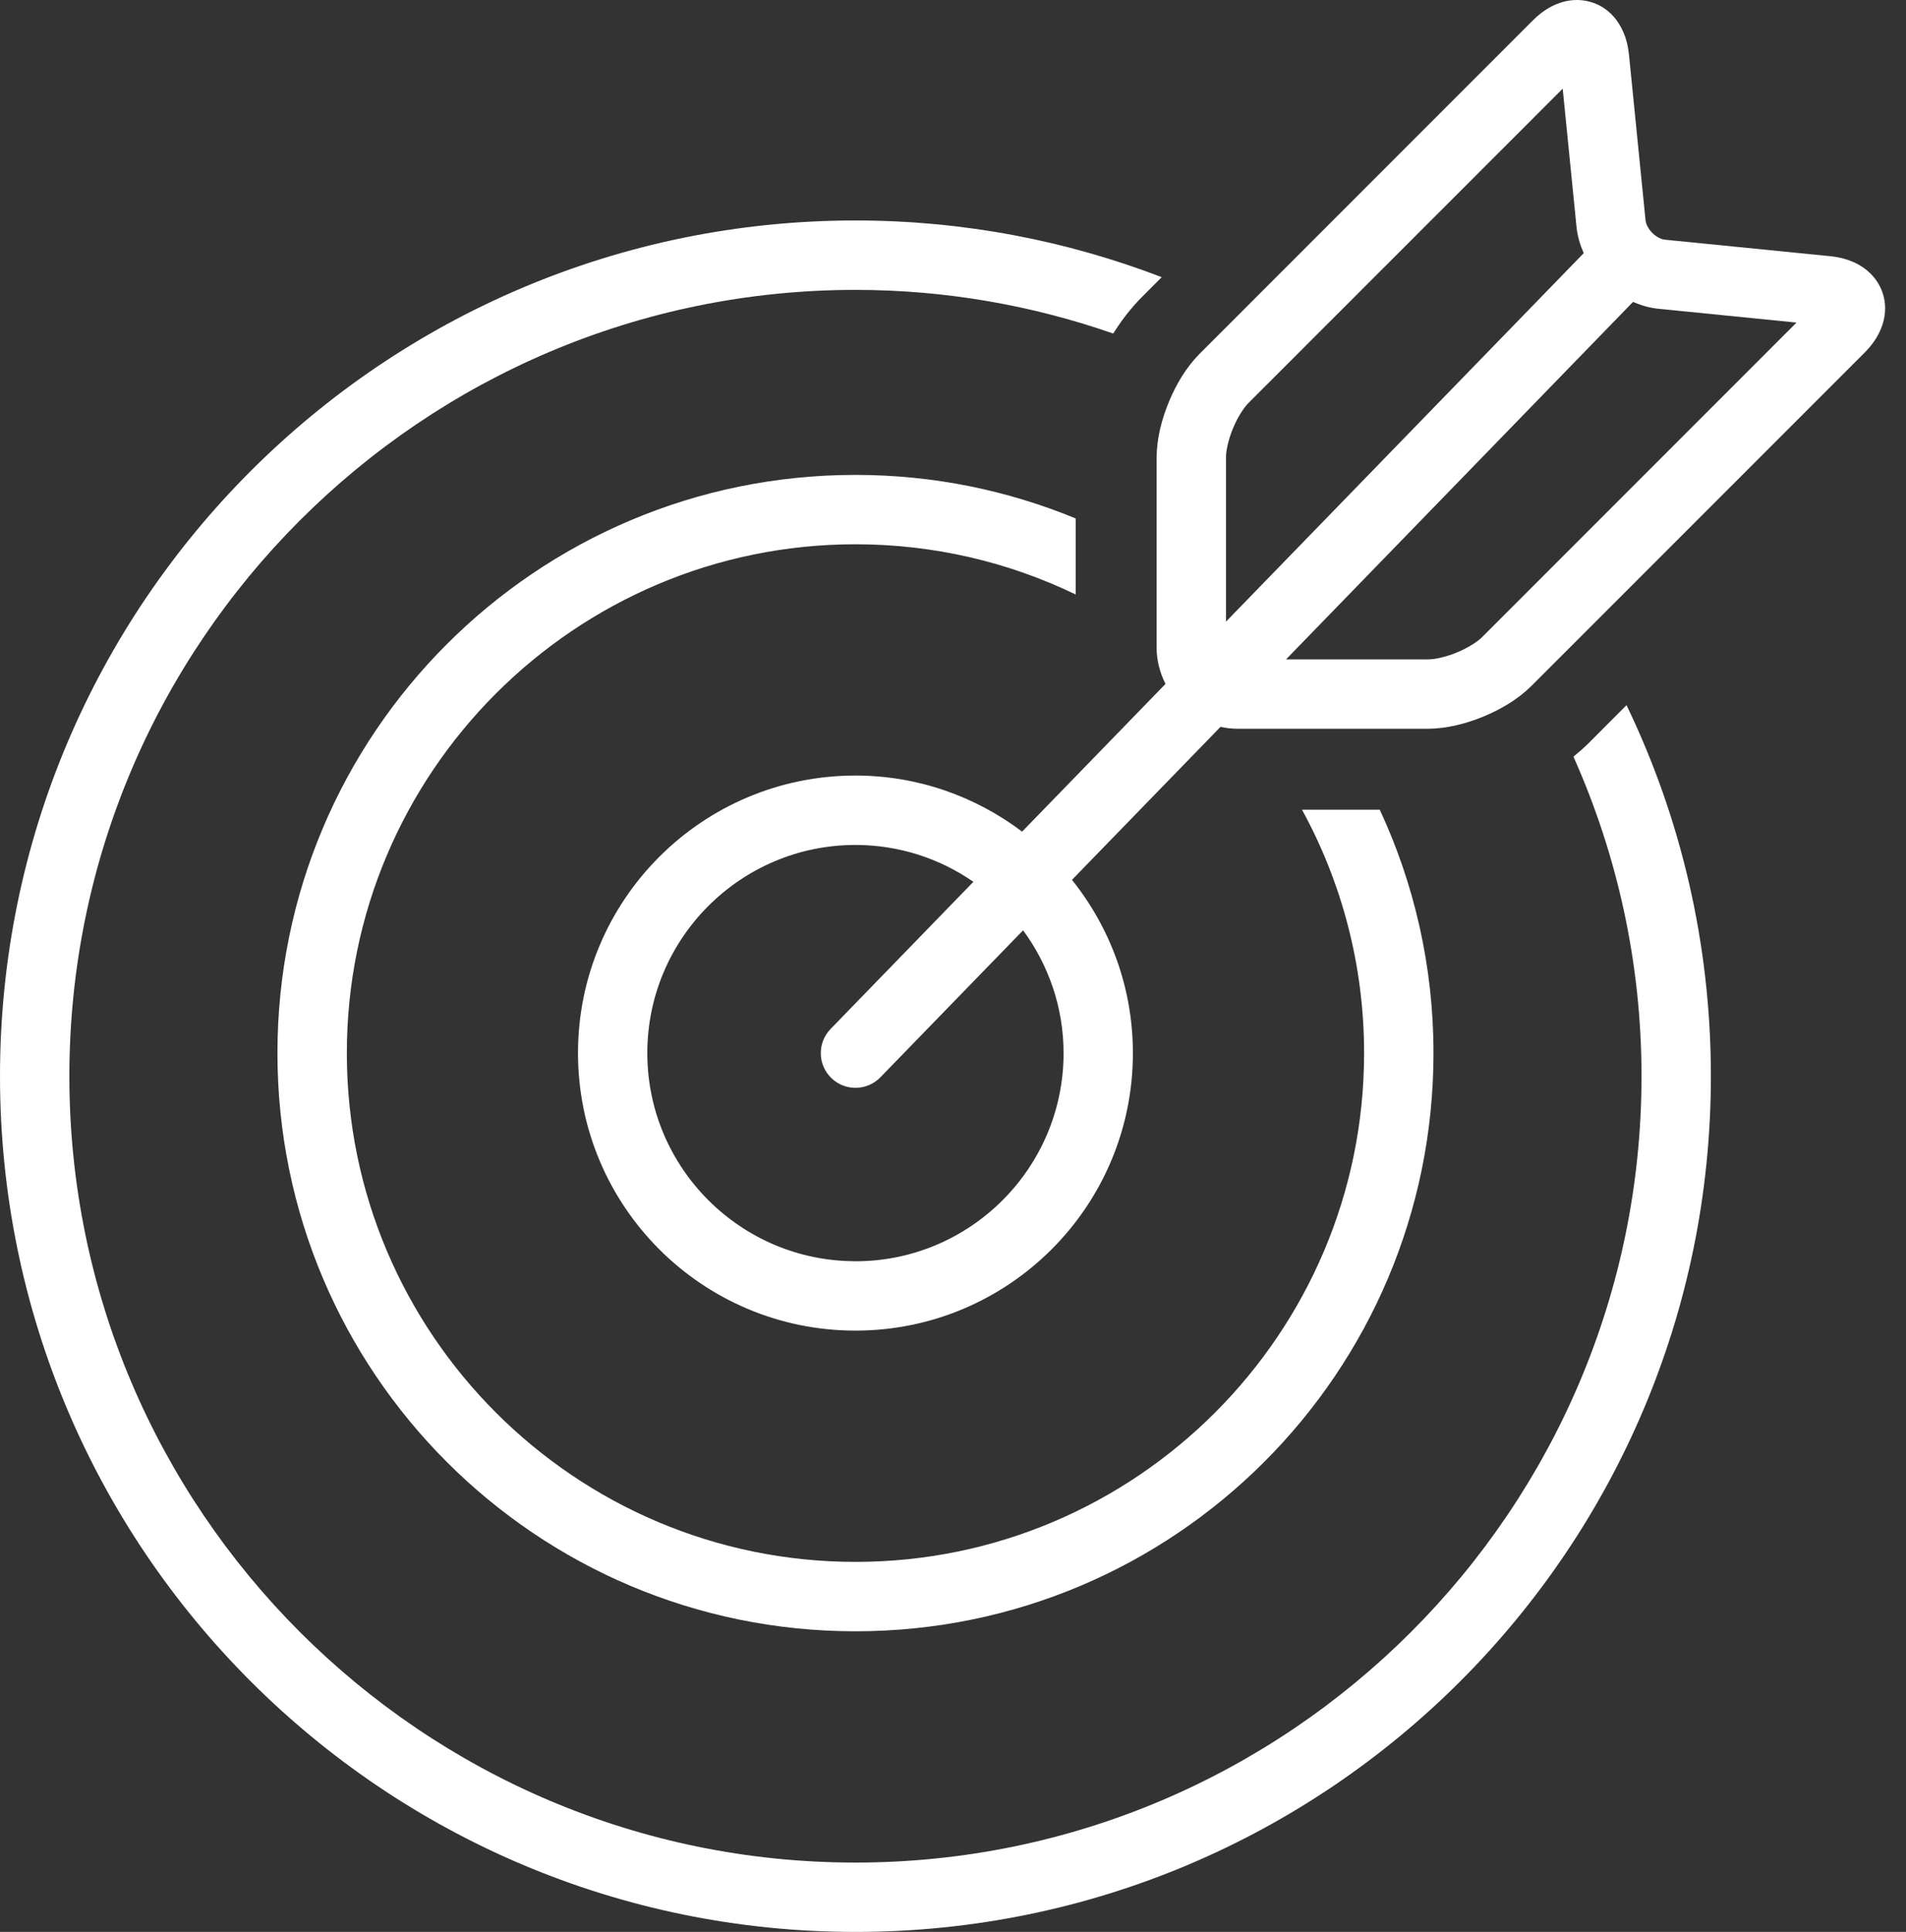
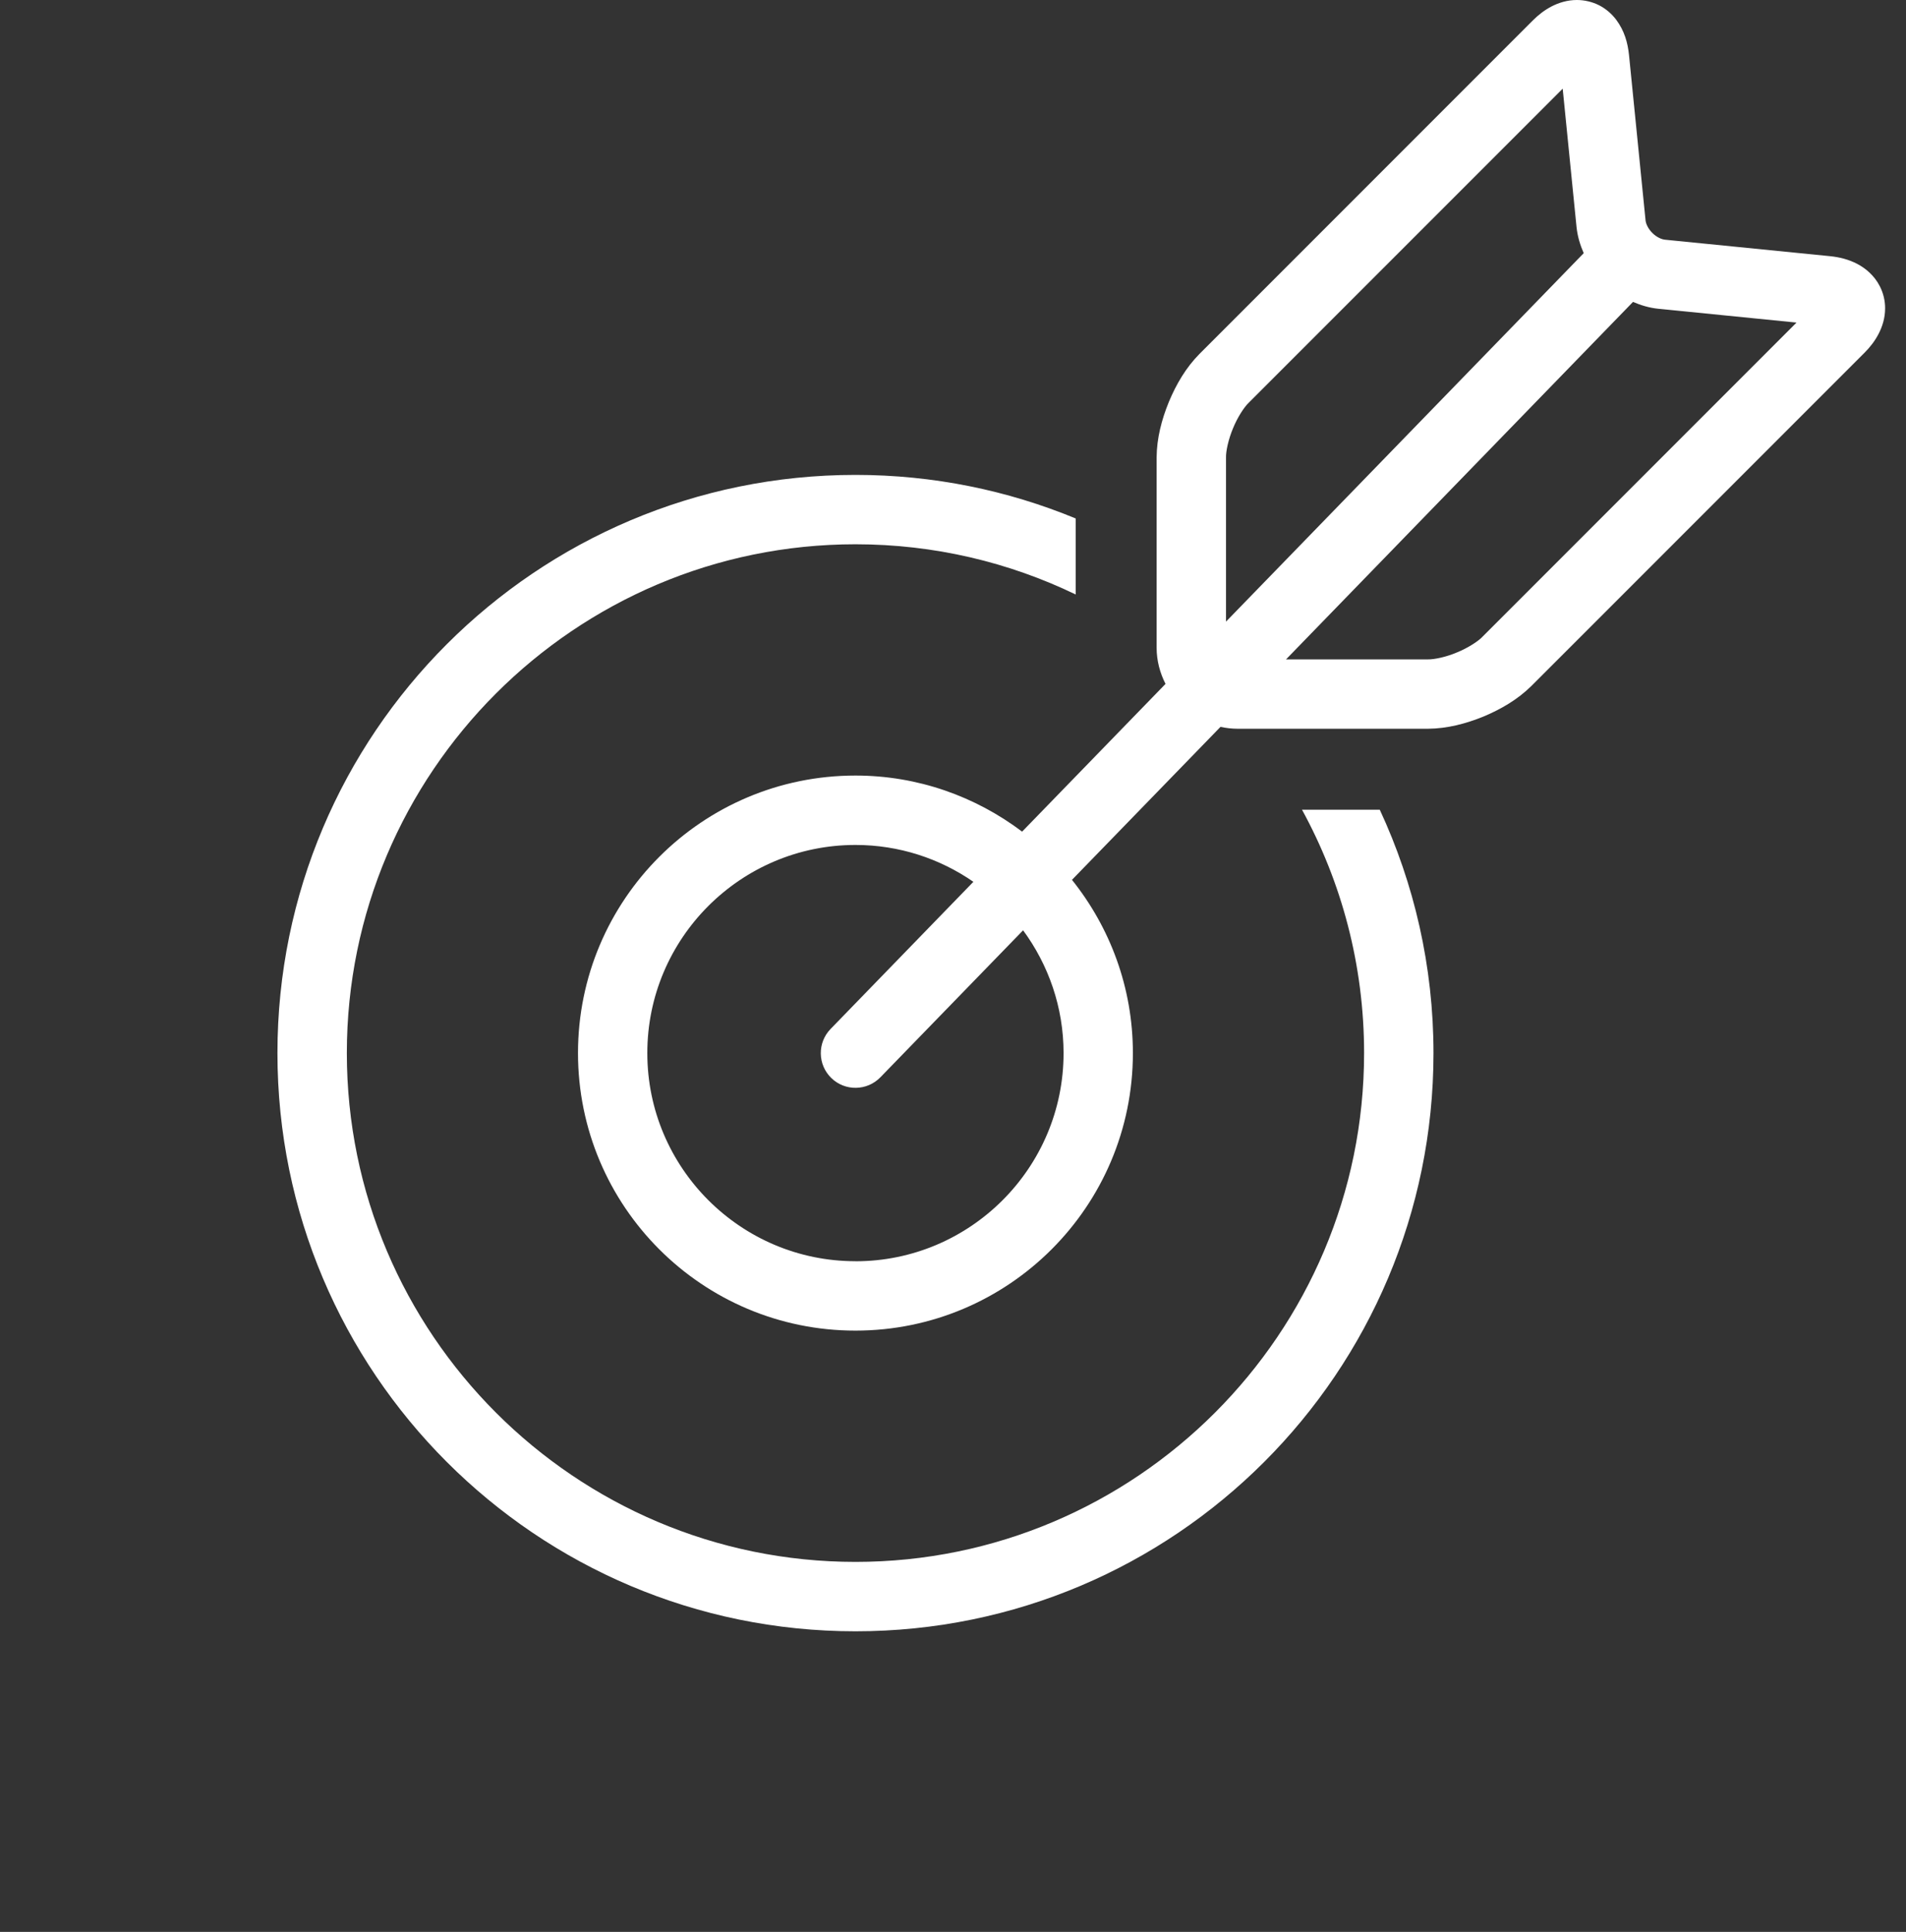
<svg xmlns="http://www.w3.org/2000/svg" width="76" height="77" viewBox="0 0 76 77" fill="none">
  <rect x="0" y="0" width="76" height="77" fill="#333333" stroke="none" />
-   <path d="M64.856 28.106L63.346 29.618C63.143 29.819 62.94 29.995 62.74 30.158C64.478 34.053 65.454 38.36 65.454 42.894C65.454 60.177 51.393 74.236 34.11 74.236C16.827 74.236 2.766 60.176 2.766 42.894C2.766 25.613 16.826 11.554 34.11 11.554C37.71 11.554 41.166 12.172 44.389 13.294C44.696 12.806 45.056 12.32 45.546 11.825L46.322 11.047C42.529 9.592 38.414 8.787 34.112 8.787C15.275 8.789 0 24.059 0 42.893C0 61.726 15.275 77 34.11 77C52.945 77 68.22 61.729 68.22 42.893C68.22 37.596 67.013 32.579 64.856 28.106Z" fill="white" />
  <path d="M55.016 32.272H51.916C53.494 35.156 54.392 38.461 54.392 41.972C54.392 53.155 45.293 62.252 34.112 62.252C22.93 62.252 13.83 53.155 13.83 41.972C13.83 30.791 22.929 21.693 34.112 21.693C37.255 21.693 40.236 22.412 42.893 23.695V20.665C40.186 19.547 37.22 18.928 34.112 18.928C21.383 18.928 11.063 29.246 11.063 41.972C11.063 54.698 21.381 65.018 34.112 65.018C46.842 65.018 57.159 54.698 57.159 41.972C57.159 38.506 56.388 35.221 55.017 32.272H55.016Z" fill="white" />
  <path d="M74.95 11.398C74.735 10.98 74.386 10.688 74.042 10.511C73.694 10.333 73.34 10.249 72.977 10.211L66.394 9.554C66.261 9.544 66.05 9.452 65.885 9.284C65.716 9.118 65.623 8.908 65.614 8.774L64.955 2.188C64.904 1.707 64.776 1.229 64.441 0.782C64.274 0.562 64.045 0.356 63.77 0.214C63.493 0.072 63.176 0 62.877 0C62.493 0 62.152 0.11 61.865 0.257C61.577 0.408 61.334 0.6 61.114 0.82L47.827 14.107C47.287 14.654 46.902 15.313 46.608 16.017C46.32 16.723 46.125 17.462 46.119 18.23V25.819C46.12 26.339 46.254 26.824 46.474 27.258L40.756 33.146C38.903 31.75 36.608 30.911 34.11 30.911C28 30.911 23.047 35.865 23.047 41.972C23.047 48.08 28 53.034 34.11 53.034C40.221 53.034 45.173 48.08 45.173 41.972C45.173 39.359 44.26 36.962 42.744 35.068L48.666 28.971C48.886 29.018 49.112 29.045 49.346 29.046H56.939C57.708 29.04 58.446 28.846 59.153 28.559C59.858 28.263 60.517 27.879 61.065 27.338L74.349 14.056C74.568 13.836 74.759 13.592 74.909 13.303C75.057 13.016 75.167 12.675 75.167 12.293C75.17 11.995 75.096 11.676 74.952 11.401L74.95 11.398ZM34.11 50.268C29.534 50.268 25.811 46.547 25.811 41.972C25.811 37.398 29.534 33.677 34.11 33.677C35.855 33.677 37.474 34.221 38.813 35.146L33.119 41.011C32.587 41.559 32.6 42.434 33.148 42.967C33.695 43.499 34.572 43.485 35.104 42.938L40.795 37.079C41.804 38.452 42.409 40.142 42.409 41.974C42.409 46.549 38.687 50.27 34.112 50.27L34.11 50.268ZM48.886 24.775V18.23C48.88 17.987 48.981 17.509 49.164 17.074C49.34 16.638 49.608 16.229 49.784 16.06L62.311 3.534L62.863 9.052C62.902 9.423 63.008 9.768 63.149 10.09L48.886 24.775ZM59.109 25.383C58.94 25.559 58.532 25.827 58.096 26.003C57.661 26.188 57.183 26.287 56.939 26.281H51.279L65.115 12.033C65.427 12.167 65.76 12.269 66.119 12.306L71.634 12.857L59.109 25.381V25.383Z" fill="white" />
</svg>